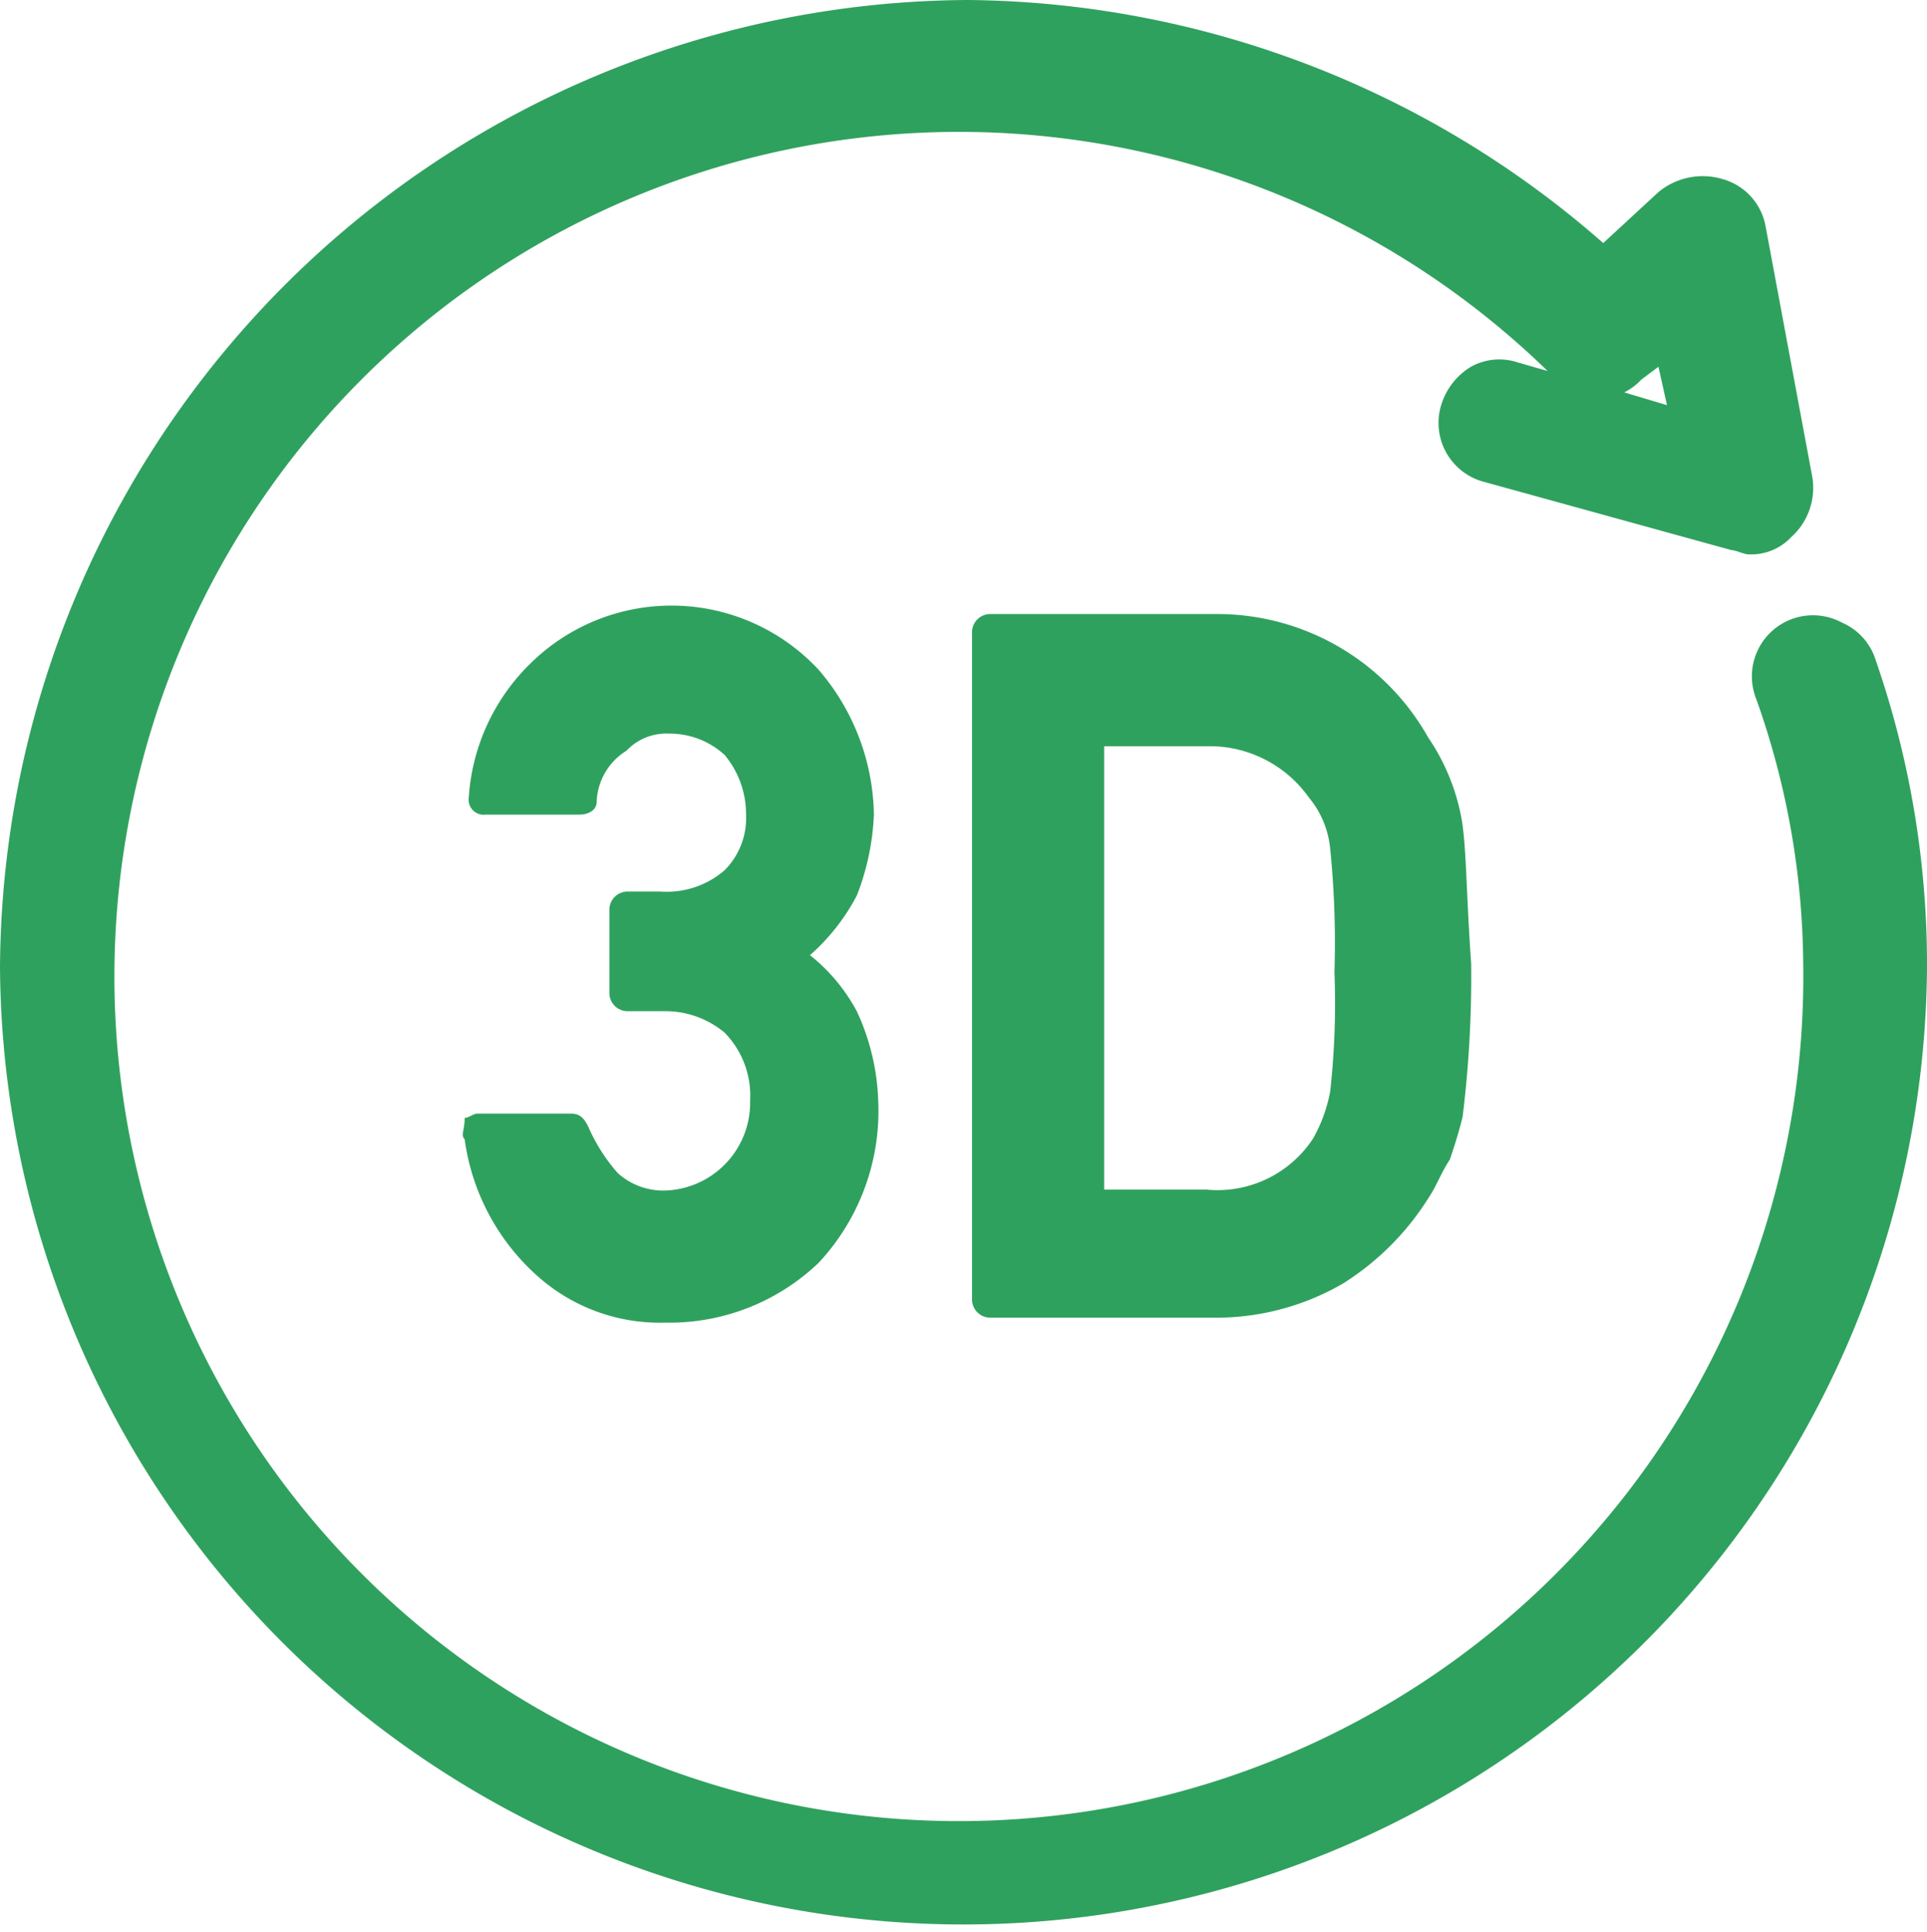
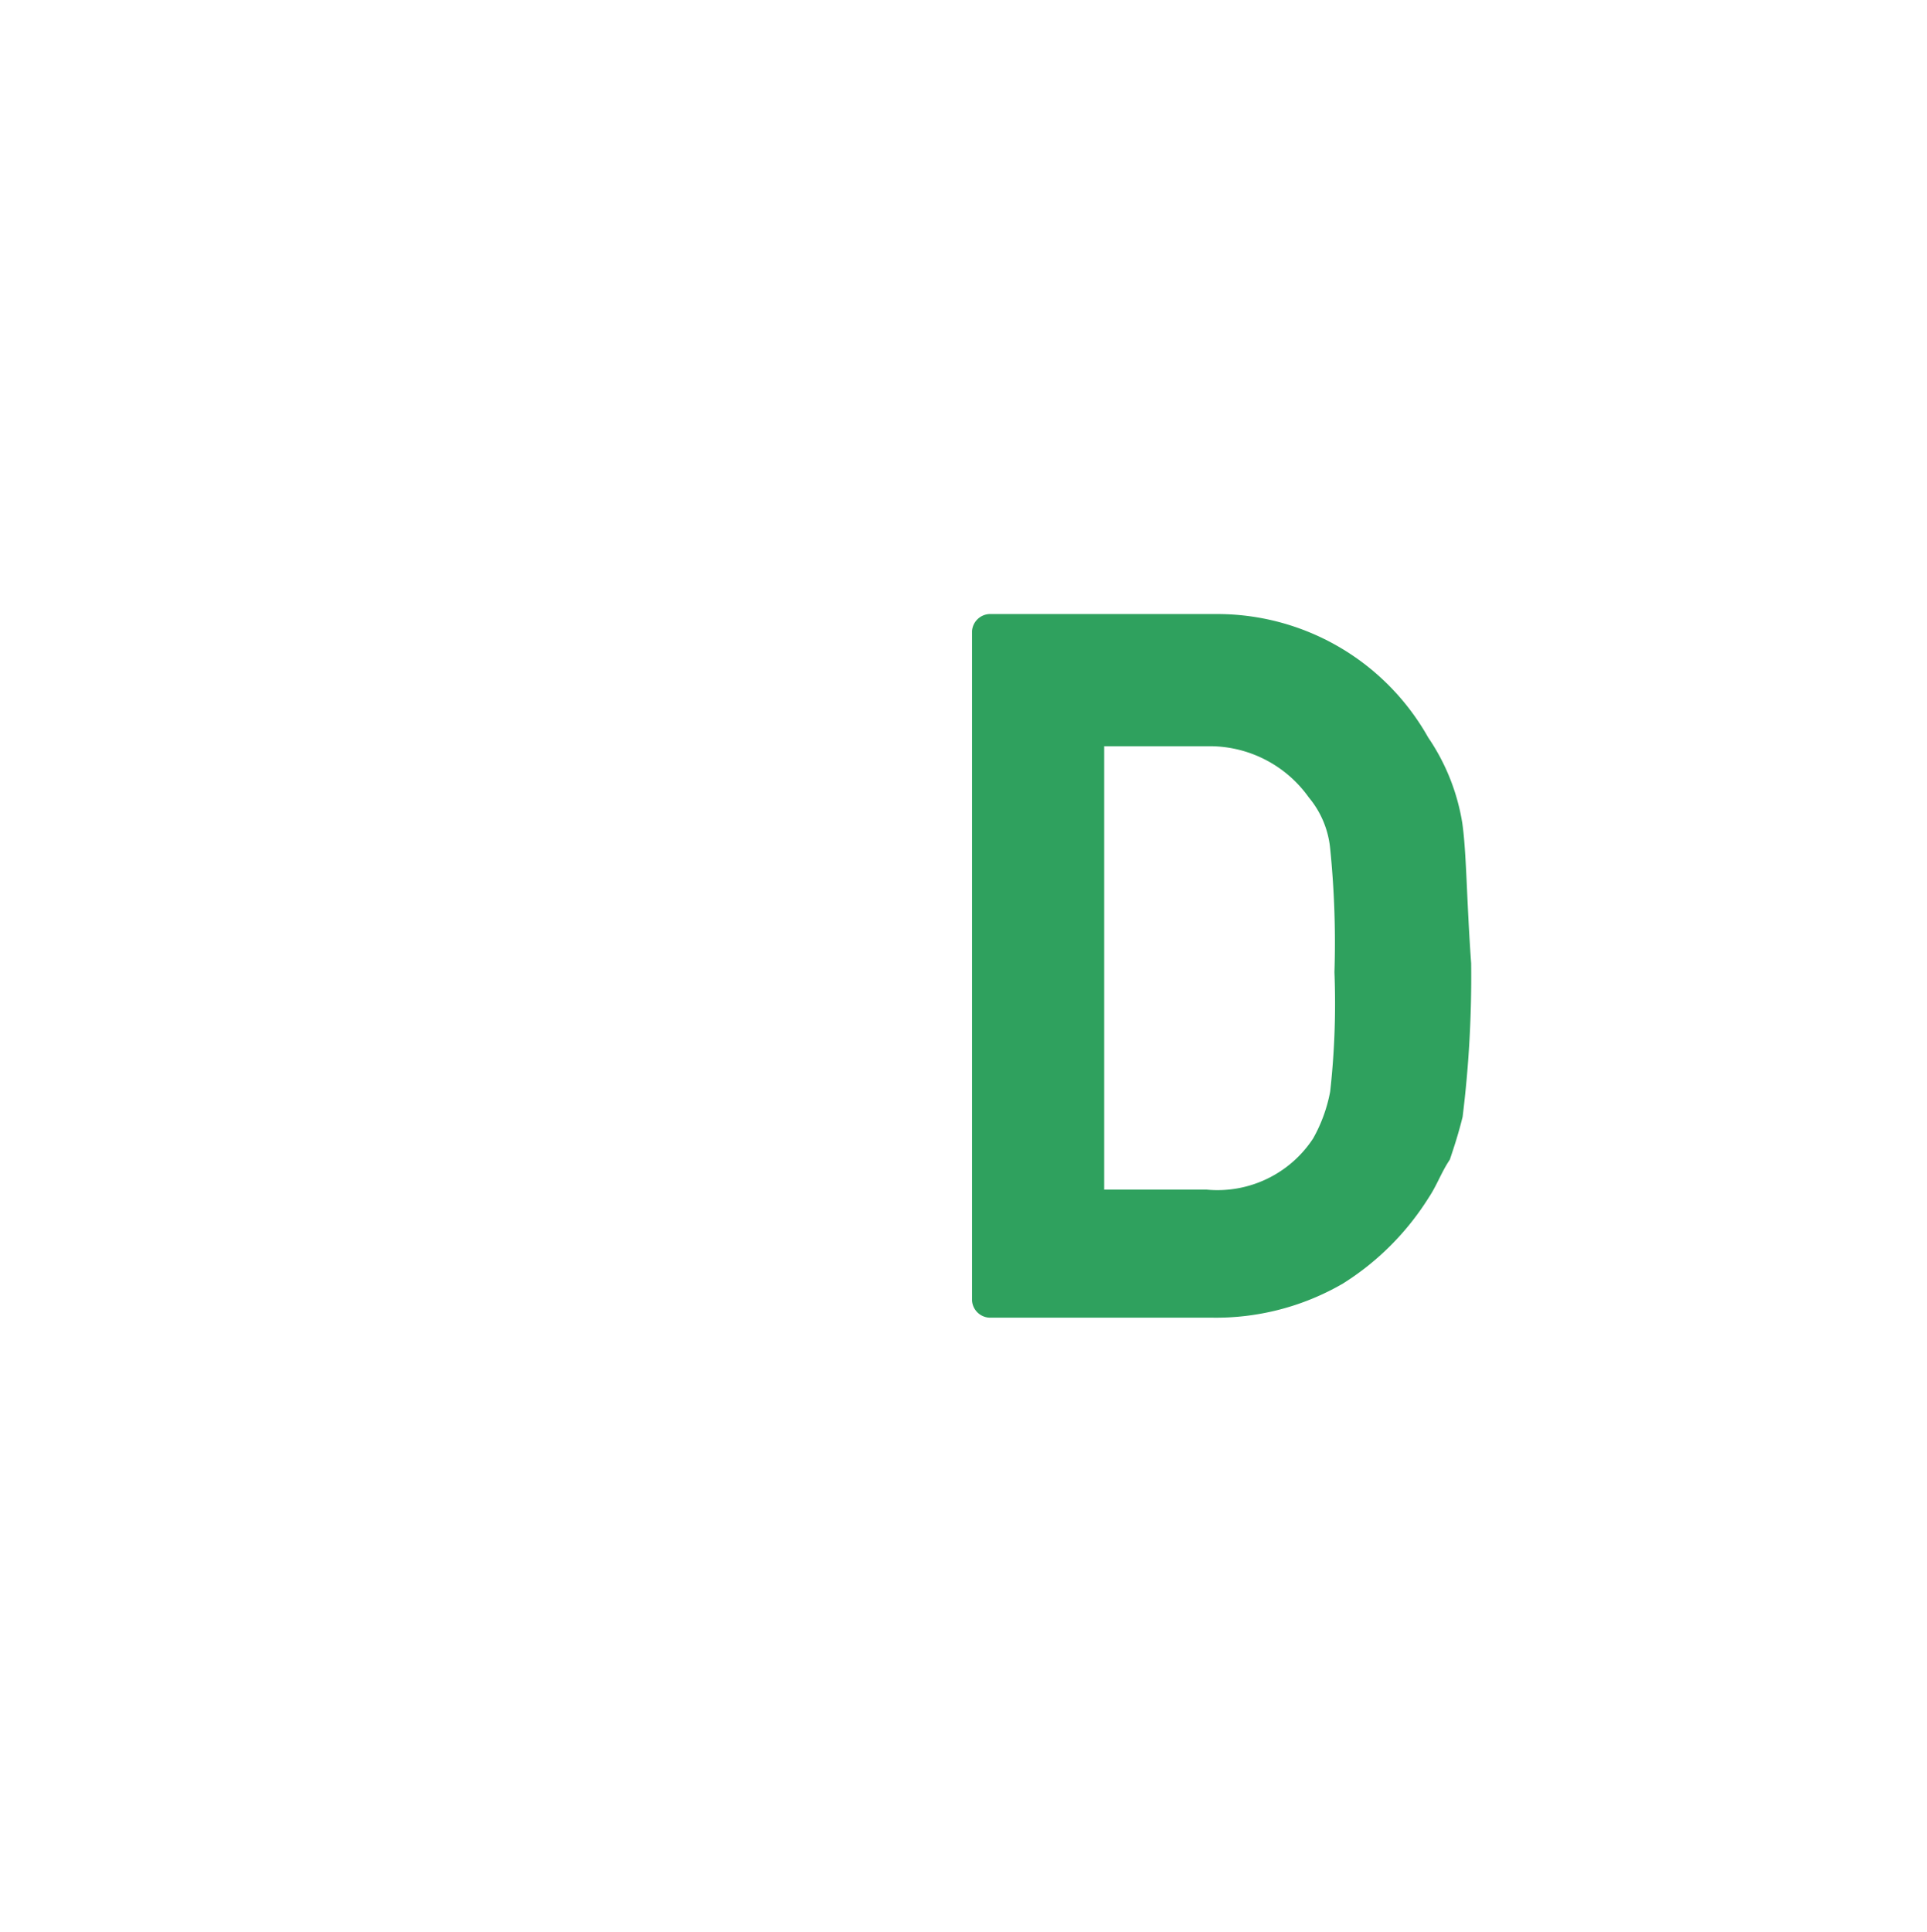
<svg xmlns="http://www.w3.org/2000/svg" width="36.055" height="36.135" viewBox="0 0 36.055 36.135">
  <g id="Group_300" data-name="Group 300" transform="translate(-802 -1709.282)">
-     <path id="Path_292" data-name="Path 292" d="M39.2,14.664a1.132,1.132,0,0,0-.638-.718,1.143,1.143,0,0,0-1.6,1.436,15.023,15.023,0,0,1,.877,4.946A15.8,15.8,0,1,1,33.056,9.24L32.5,9.08a1.1,1.1,0,0,0-.877.08,1.273,1.273,0,0,0-.558.718,1.141,1.141,0,0,0,.8,1.436l4.627,1.276c.08,0,.239.08.319.08a1.024,1.024,0,0,0,.8-.319,1.239,1.239,0,0,0,.4-1.117l-.877-4.706a1.124,1.124,0,0,0-.8-.877,1.3,1.3,0,0,0-1.2.239l-1.037.957A18.255,18.255,0,0,0,22.207,2.3,18.2,18.2,0,0,0,4.1,20.407a18.028,18.028,0,0,0,36.055,0A17.357,17.357,0,0,0,39.2,14.664ZM34.492,9.639a1.1,1.1,0,0,0,.319-.239h0l.319-.239.16.718-.8-.239Z" transform="translate(797.9 1706.982)" fill="#2fa15e" />
    <g id="Group_207" data-name="Group 207" transform="translate(810.659 1720.609)">
-       <path id="Path_293" data-name="Path 293" d="M21.452,23.041a3.879,3.879,0,0,0,.877-1.117,4.664,4.664,0,0,0,.319-1.516A4.251,4.251,0,0,0,21.612,17.7a3.757,3.757,0,0,0-5.344-.16,3.848,3.848,0,0,0-1.2,2.553.282.282,0,0,0,.319.319h1.755c.16,0,.319-.08.319-.239a1.172,1.172,0,0,1,.558-.957,1.024,1.024,0,0,1,.8-.319,1.516,1.516,0,0,1,1.037.4,1.729,1.729,0,0,1,.4,1.117,1.378,1.378,0,0,1-.4,1.037,1.651,1.651,0,0,1-1.2.4h-.638a.343.343,0,0,0-.319.319v1.6a.343.343,0,0,0,.319.319h.718a1.729,1.729,0,0,1,1.117.4,1.684,1.684,0,0,1,.479,1.276,1.643,1.643,0,0,1-1.516,1.675,1.272,1.272,0,0,1-.957-.319,3.294,3.294,0,0,1-.558-.877c-.08-.16-.16-.239-.319-.239H15.23c-.08,0-.16.08-.239.08,0,.239-.08.319,0,.4a4.177,4.177,0,0,0,1.356,2.553,3.432,3.432,0,0,0,2.393.877,4.039,4.039,0,0,0,2.872-1.117,4.161,4.161,0,0,0,1.117-3.031,4.287,4.287,0,0,0-.4-1.675A3.377,3.377,0,0,0,21.452,23.041Z" transform="translate(-14.956 -16.5)" fill="#2fa15e" />
      <path id="Path_294" data-name="Path 294" d="M36.073,20.609a3.955,3.955,0,0,0-.638-1.6A4.528,4.528,0,0,0,31.447,16.7H27.219a.343.343,0,0,0-.319.319V29.543a.343.343,0,0,0,.319.319h4.148a4.736,4.736,0,0,0,2.473-.638,5.077,5.077,0,0,0,1.6-1.6c.16-.239.239-.479.4-.718.08-.239.16-.479.239-.8a21.331,21.331,0,0,0,.16-2.872C36.153,22.044,36.153,21.167,36.073,20.609Zm-6.7-1.436h1.914a2.274,2.274,0,0,1,1.914.957,1.751,1.751,0,0,1,.4.957,17.482,17.482,0,0,1,.08,2.313,14.919,14.919,0,0,1-.08,2.233,2.858,2.858,0,0,1-.319.877,2.14,2.14,0,0,1-1.994.957H29.373Z" transform="translate(-17.372 -16.54)" fill="#2fa15e" />
    </g>
  </g>
</svg>